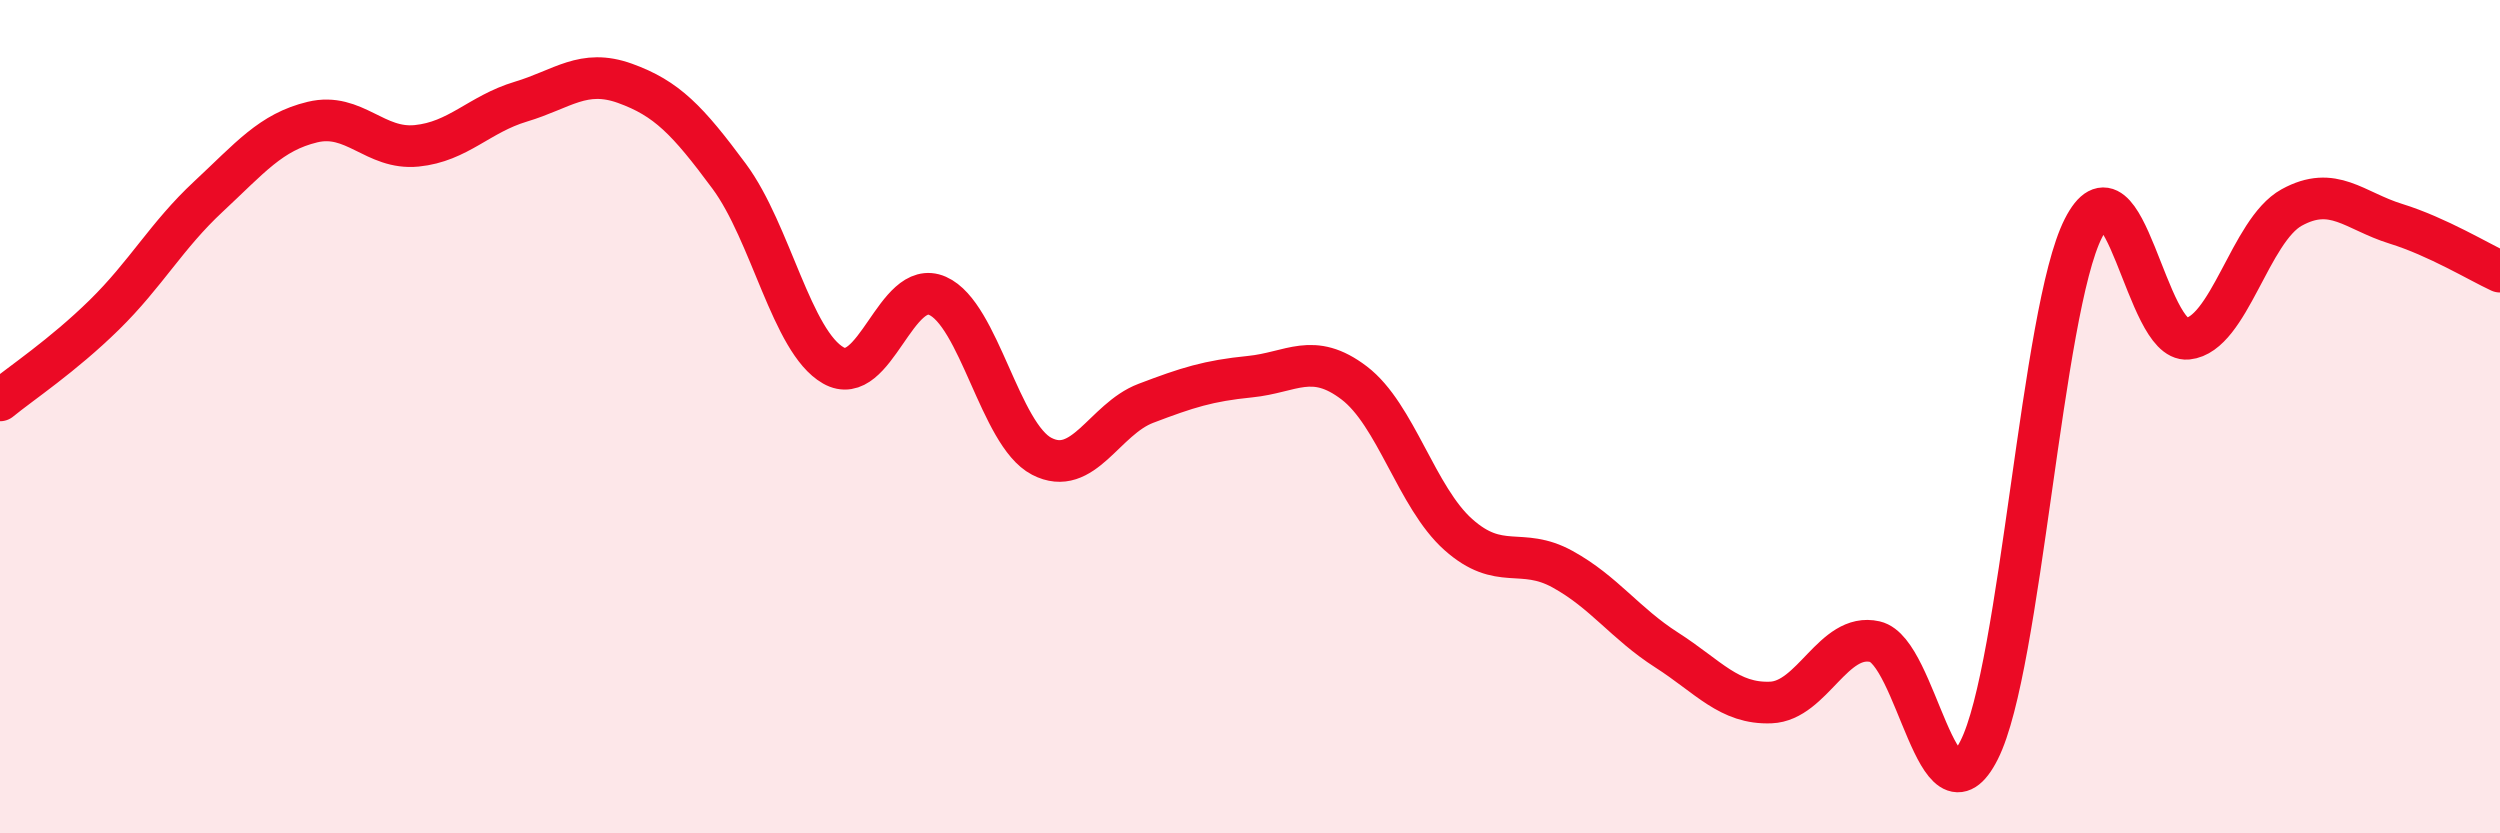
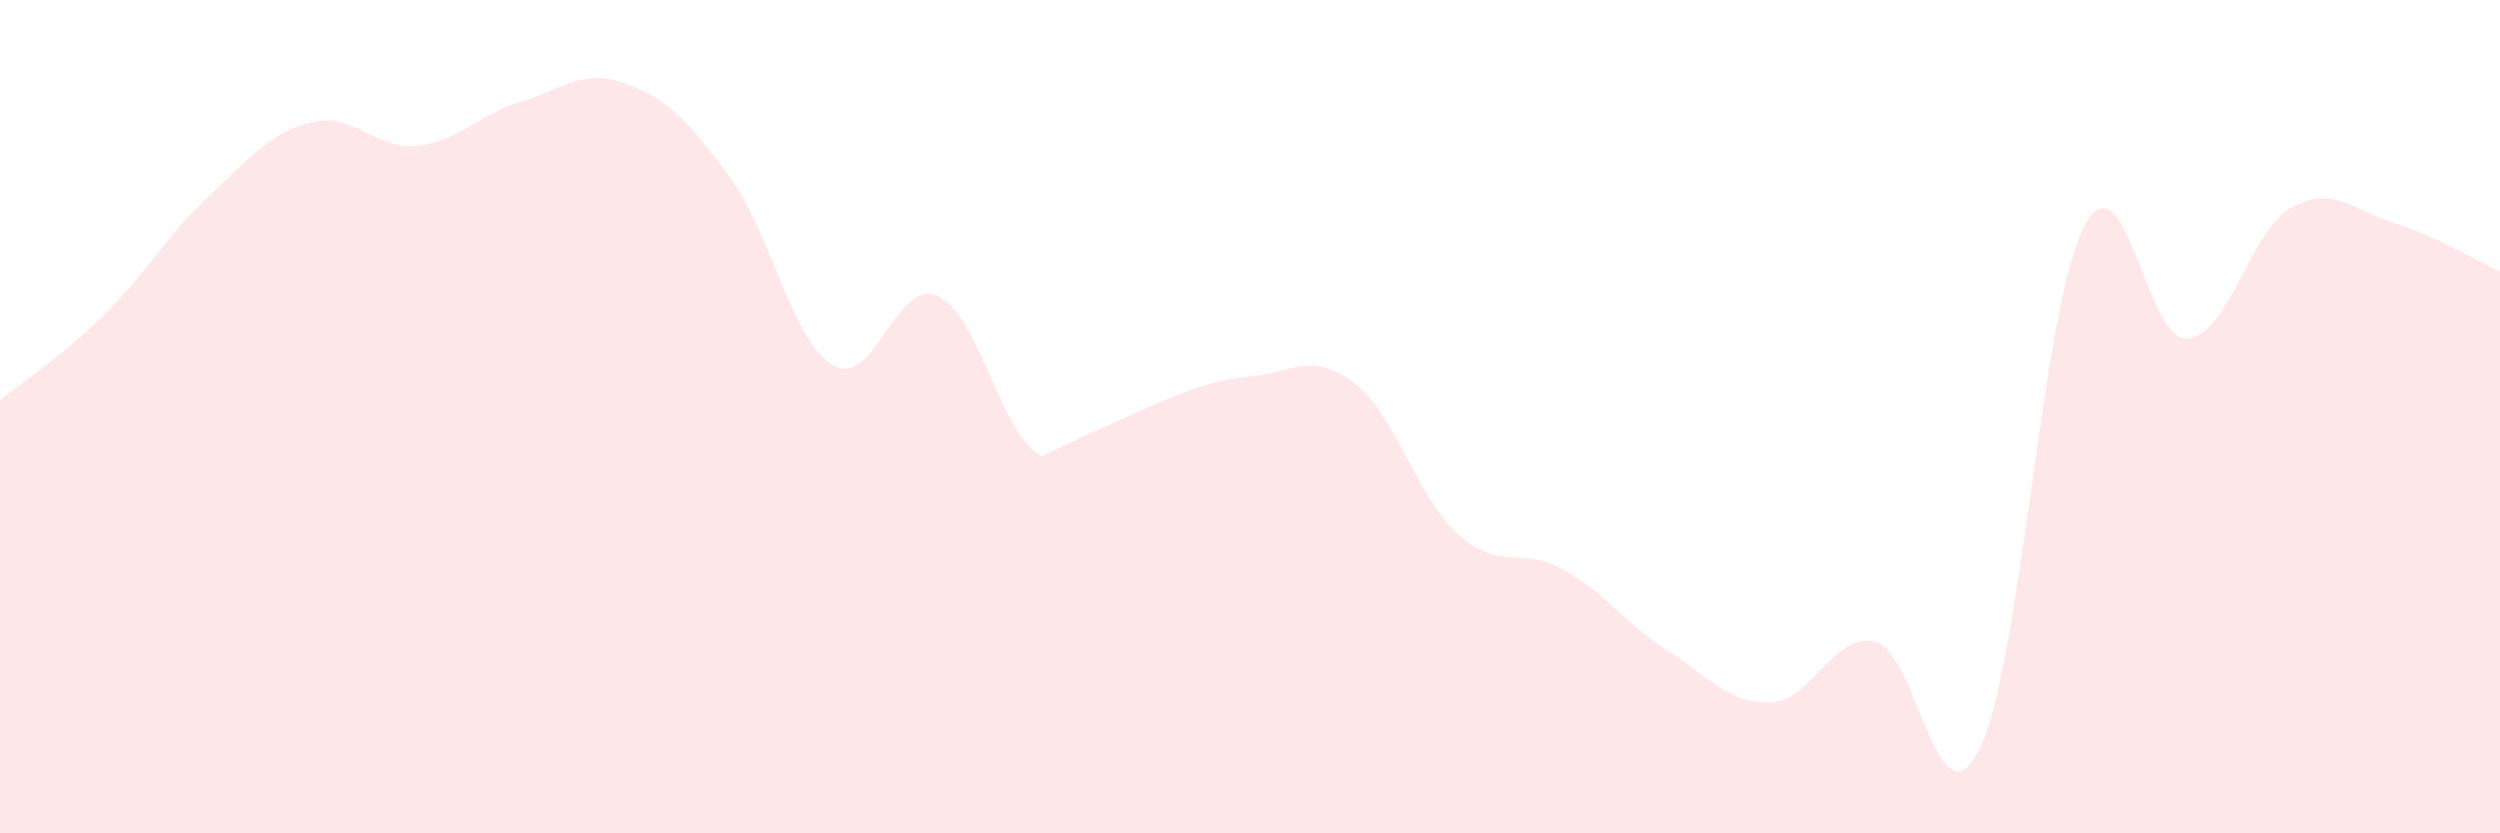
<svg xmlns="http://www.w3.org/2000/svg" width="60" height="20" viewBox="0 0 60 20">
-   <path d="M 0,9.61 C 0.5,9.2 1.5,8.54 2.5,7.56 C 3.5,6.58 4,5.65 5,4.72 C 6,3.79 6.5,3.17 7.5,2.93 C 8.5,2.69 9,3.6 10,3.5 C 11,3.4 11.5,2.74 12.5,2.44 C 13.5,2.14 14,1.64 15,2 C 16,2.36 16.5,2.88 17.5,4.23 C 18.5,5.58 19,8.2 20,8.77 C 21,9.34 21.5,6.66 22.5,7.1 C 23.5,7.54 24,10.43 25,10.95 C 26,11.47 26.5,10.06 27.5,9.68 C 28.5,9.3 29,9.14 30,9.04 C 31,8.94 31.5,8.43 32.5,9.19 C 33.5,9.95 34,11.94 35,12.83 C 36,13.72 36.5,13.11 37.5,13.66 C 38.5,14.21 39,14.96 40,15.6 C 41,16.24 41.5,16.9 42.5,16.86 C 43.5,16.82 44,15.17 45,15.4 C 46,15.63 46.5,19.98 47.5,18 C 48.5,16.02 49,7.45 50,5.48 C 51,3.51 51.5,8.23 52.5,8.13 C 53.5,8.03 54,5.53 55,4.98 C 56,4.43 56.5,5.06 57.5,5.37 C 58.5,5.68 59.5,6.29 60,6.52L60 20L0 20Z" fill="#EB0A25" opacity="0.1" stroke-linecap="round" stroke-linejoin="round" />
-   <path d="M 0,9.61 C 0.5,9.2 1.5,8.54 2.5,7.56 C 3.5,6.58 4,5.65 5,4.72 C 6,3.79 6.5,3.17 7.5,2.93 C 8.5,2.69 9,3.6 10,3.5 C 11,3.4 11.5,2.74 12.5,2.44 C 13.5,2.14 14,1.64 15,2 C 16,2.36 16.5,2.88 17.5,4.23 C 18.5,5.58 19,8.2 20,8.77 C 21,9.34 21.5,6.66 22.5,7.1 C 23.5,7.54 24,10.43 25,10.95 C 26,11.47 26.5,10.06 27.5,9.68 C 28.5,9.3 29,9.14 30,9.04 C 31,8.94 31.5,8.43 32.5,9.19 C 33.5,9.95 34,11.94 35,12.83 C 36,13.72 36.5,13.11 37.5,13.66 C 38.5,14.21 39,14.96 40,15.6 C 41,16.24 41.5,16.9 42.5,16.86 C 43.5,16.82 44,15.17 45,15.4 C 46,15.63 46.5,19.98 47.5,18 C 48.5,16.02 49,7.45 50,5.48 C 51,3.51 51.5,8.23 52.5,8.13 C 53.5,8.03 54,5.53 55,4.98 C 56,4.43 56.5,5.06 57.5,5.37 C 58.5,5.68 59.5,6.29 60,6.52" stroke="#EB0A25" stroke-width="1" fill="none" stroke-linecap="round" stroke-linejoin="round" />
+   <path d="M 0,9.61 C 0.5,9.2 1.5,8.54 2.5,7.56 C 3.5,6.58 4,5.65 5,4.72 C 6,3.79 6.5,3.17 7.5,2.93 C 8.5,2.69 9,3.6 10,3.5 C 11,3.4 11.5,2.74 12.5,2.44 C 13.5,2.14 14,1.64 15,2 C 16,2.36 16.5,2.88 17.5,4.23 C 18.5,5.58 19,8.2 20,8.77 C 21,9.34 21.5,6.66 22.5,7.1 C 23.5,7.54 24,10.43 25,10.95 C 28.5,9.3 29,9.14 30,9.04 C 31,8.94 31.5,8.43 32.5,9.19 C 33.5,9.95 34,11.94 35,12.83 C 36,13.72 36.5,13.11 37.5,13.66 C 38.5,14.21 39,14.96 40,15.6 C 41,16.24 41.5,16.9 42.5,16.86 C 43.5,16.82 44,15.17 45,15.4 C 46,15.63 46.5,19.98 47.5,18 C 48.5,16.02 49,7.45 50,5.48 C 51,3.51 51.5,8.23 52.5,8.13 C 53.5,8.03 54,5.53 55,4.98 C 56,4.43 56.5,5.06 57.5,5.37 C 58.5,5.68 59.5,6.29 60,6.52L60 20L0 20Z" fill="#EB0A25" opacity="0.1" stroke-linecap="round" stroke-linejoin="round" />
</svg>